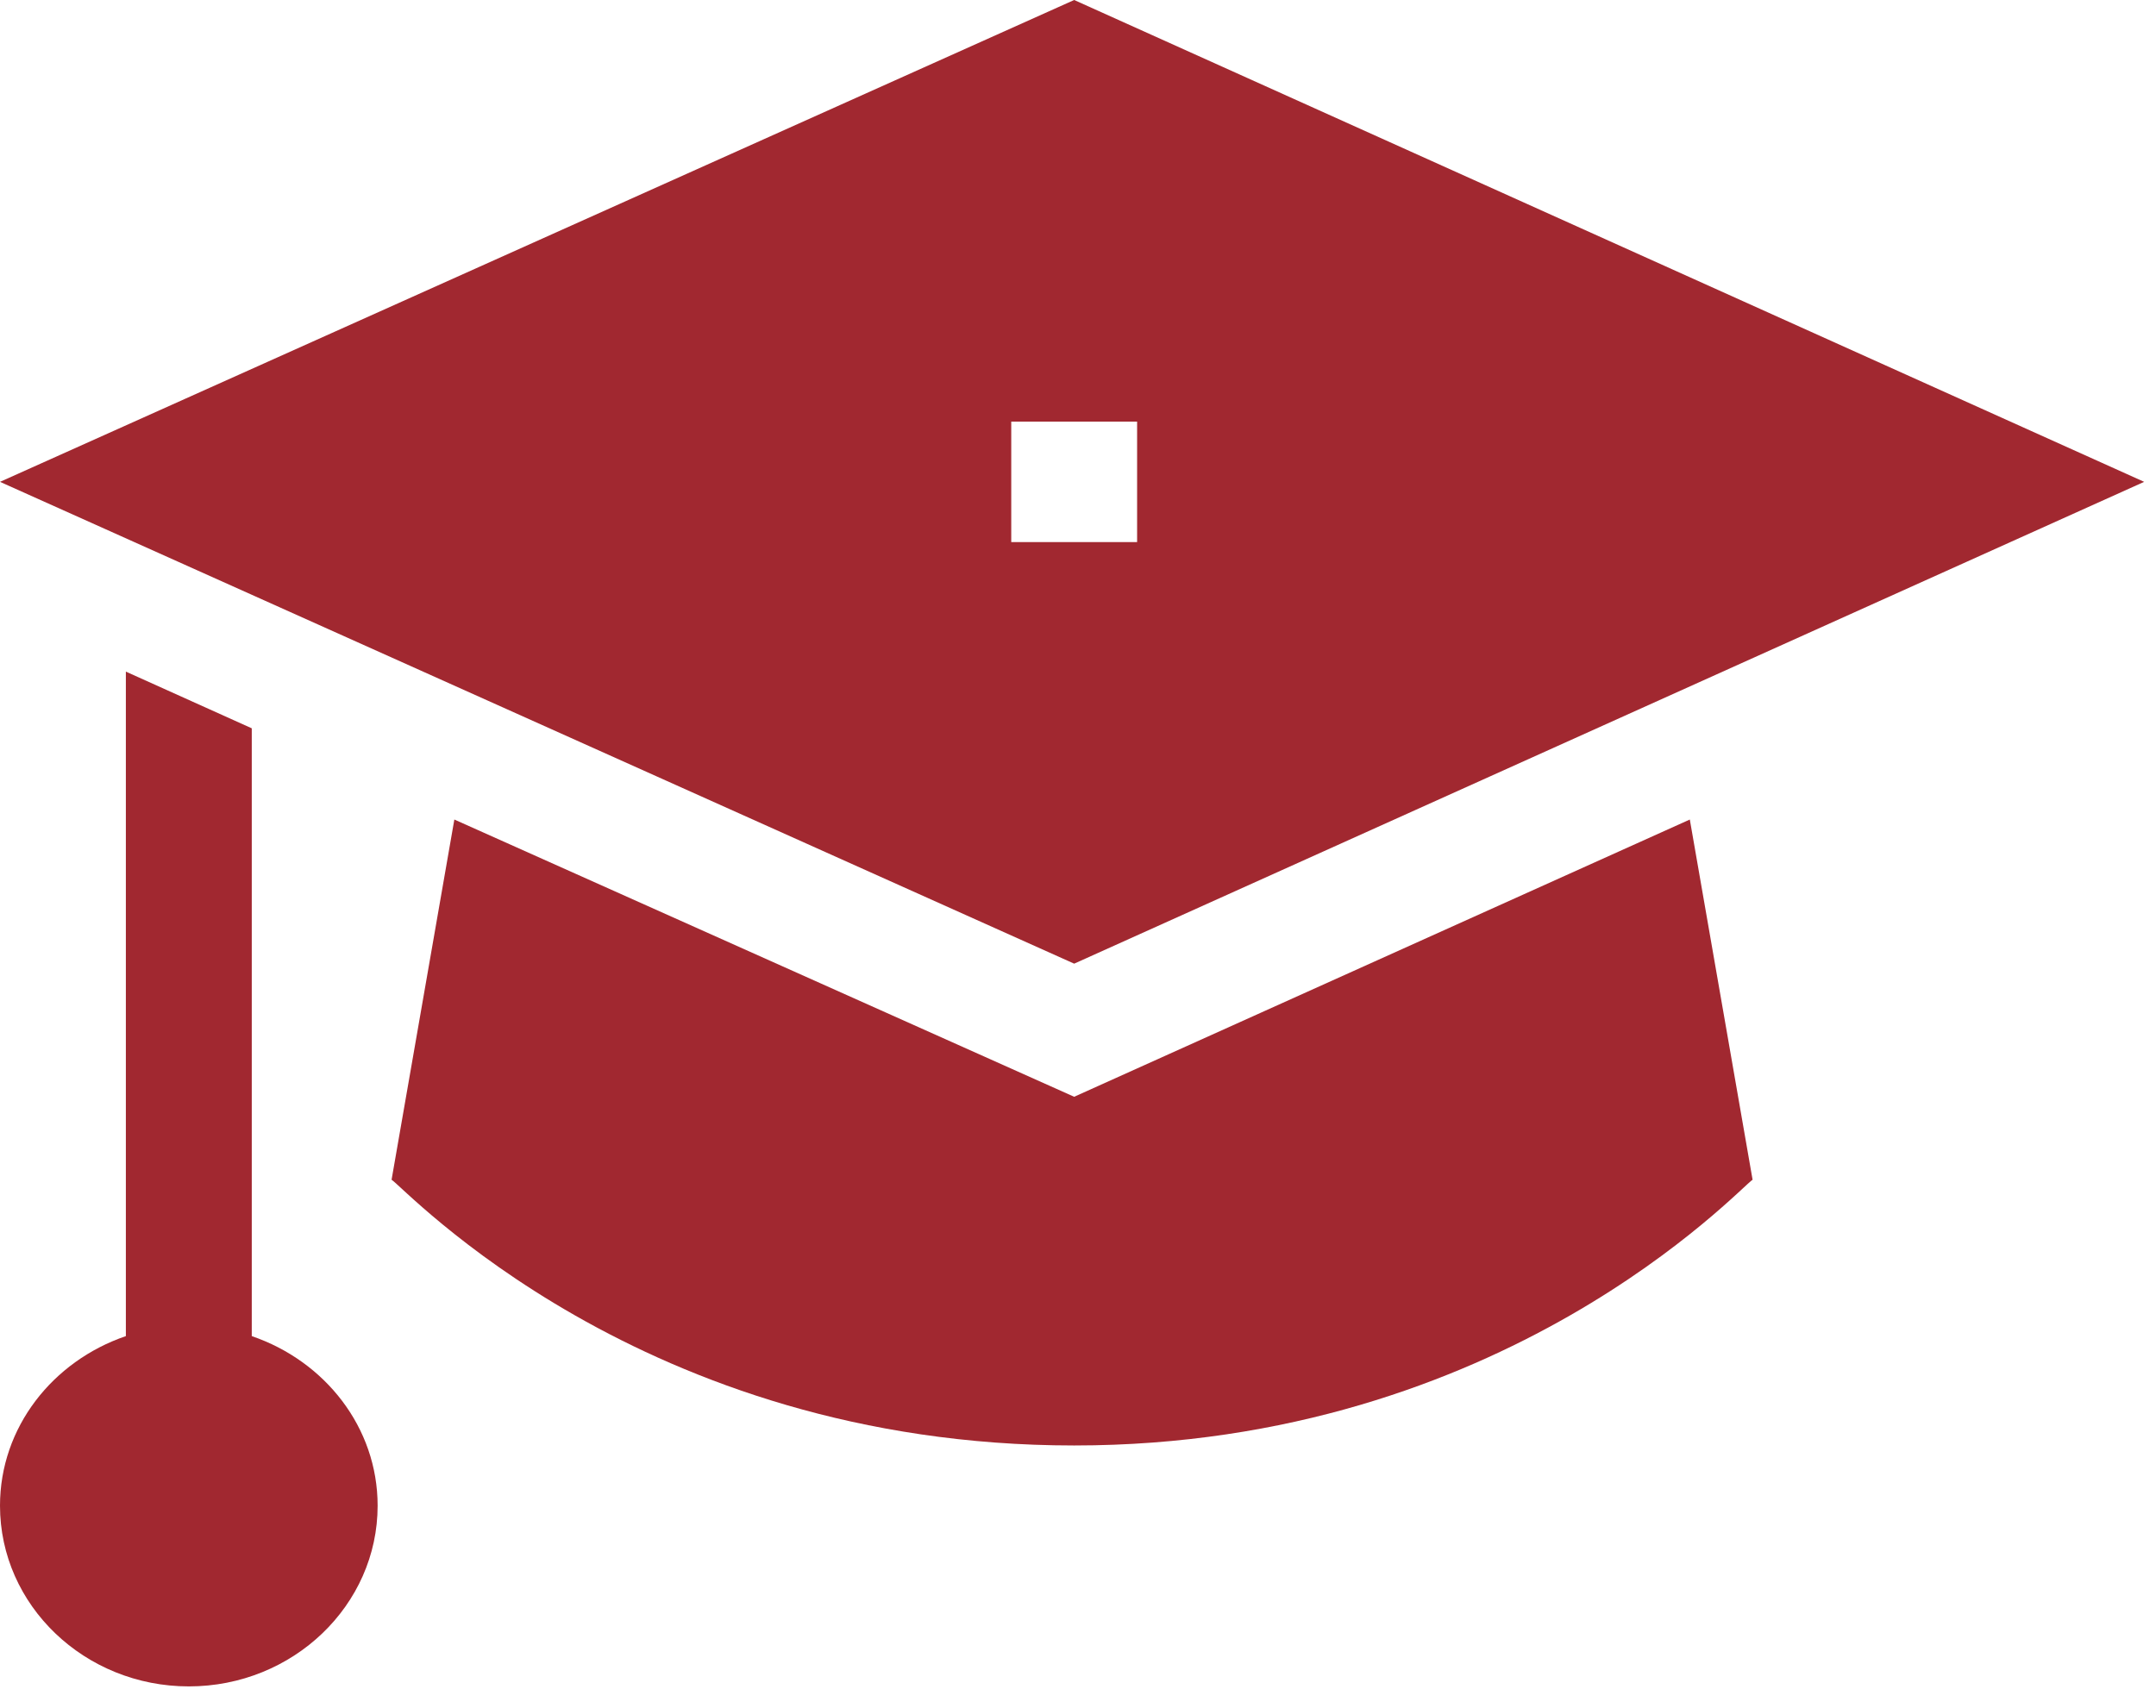
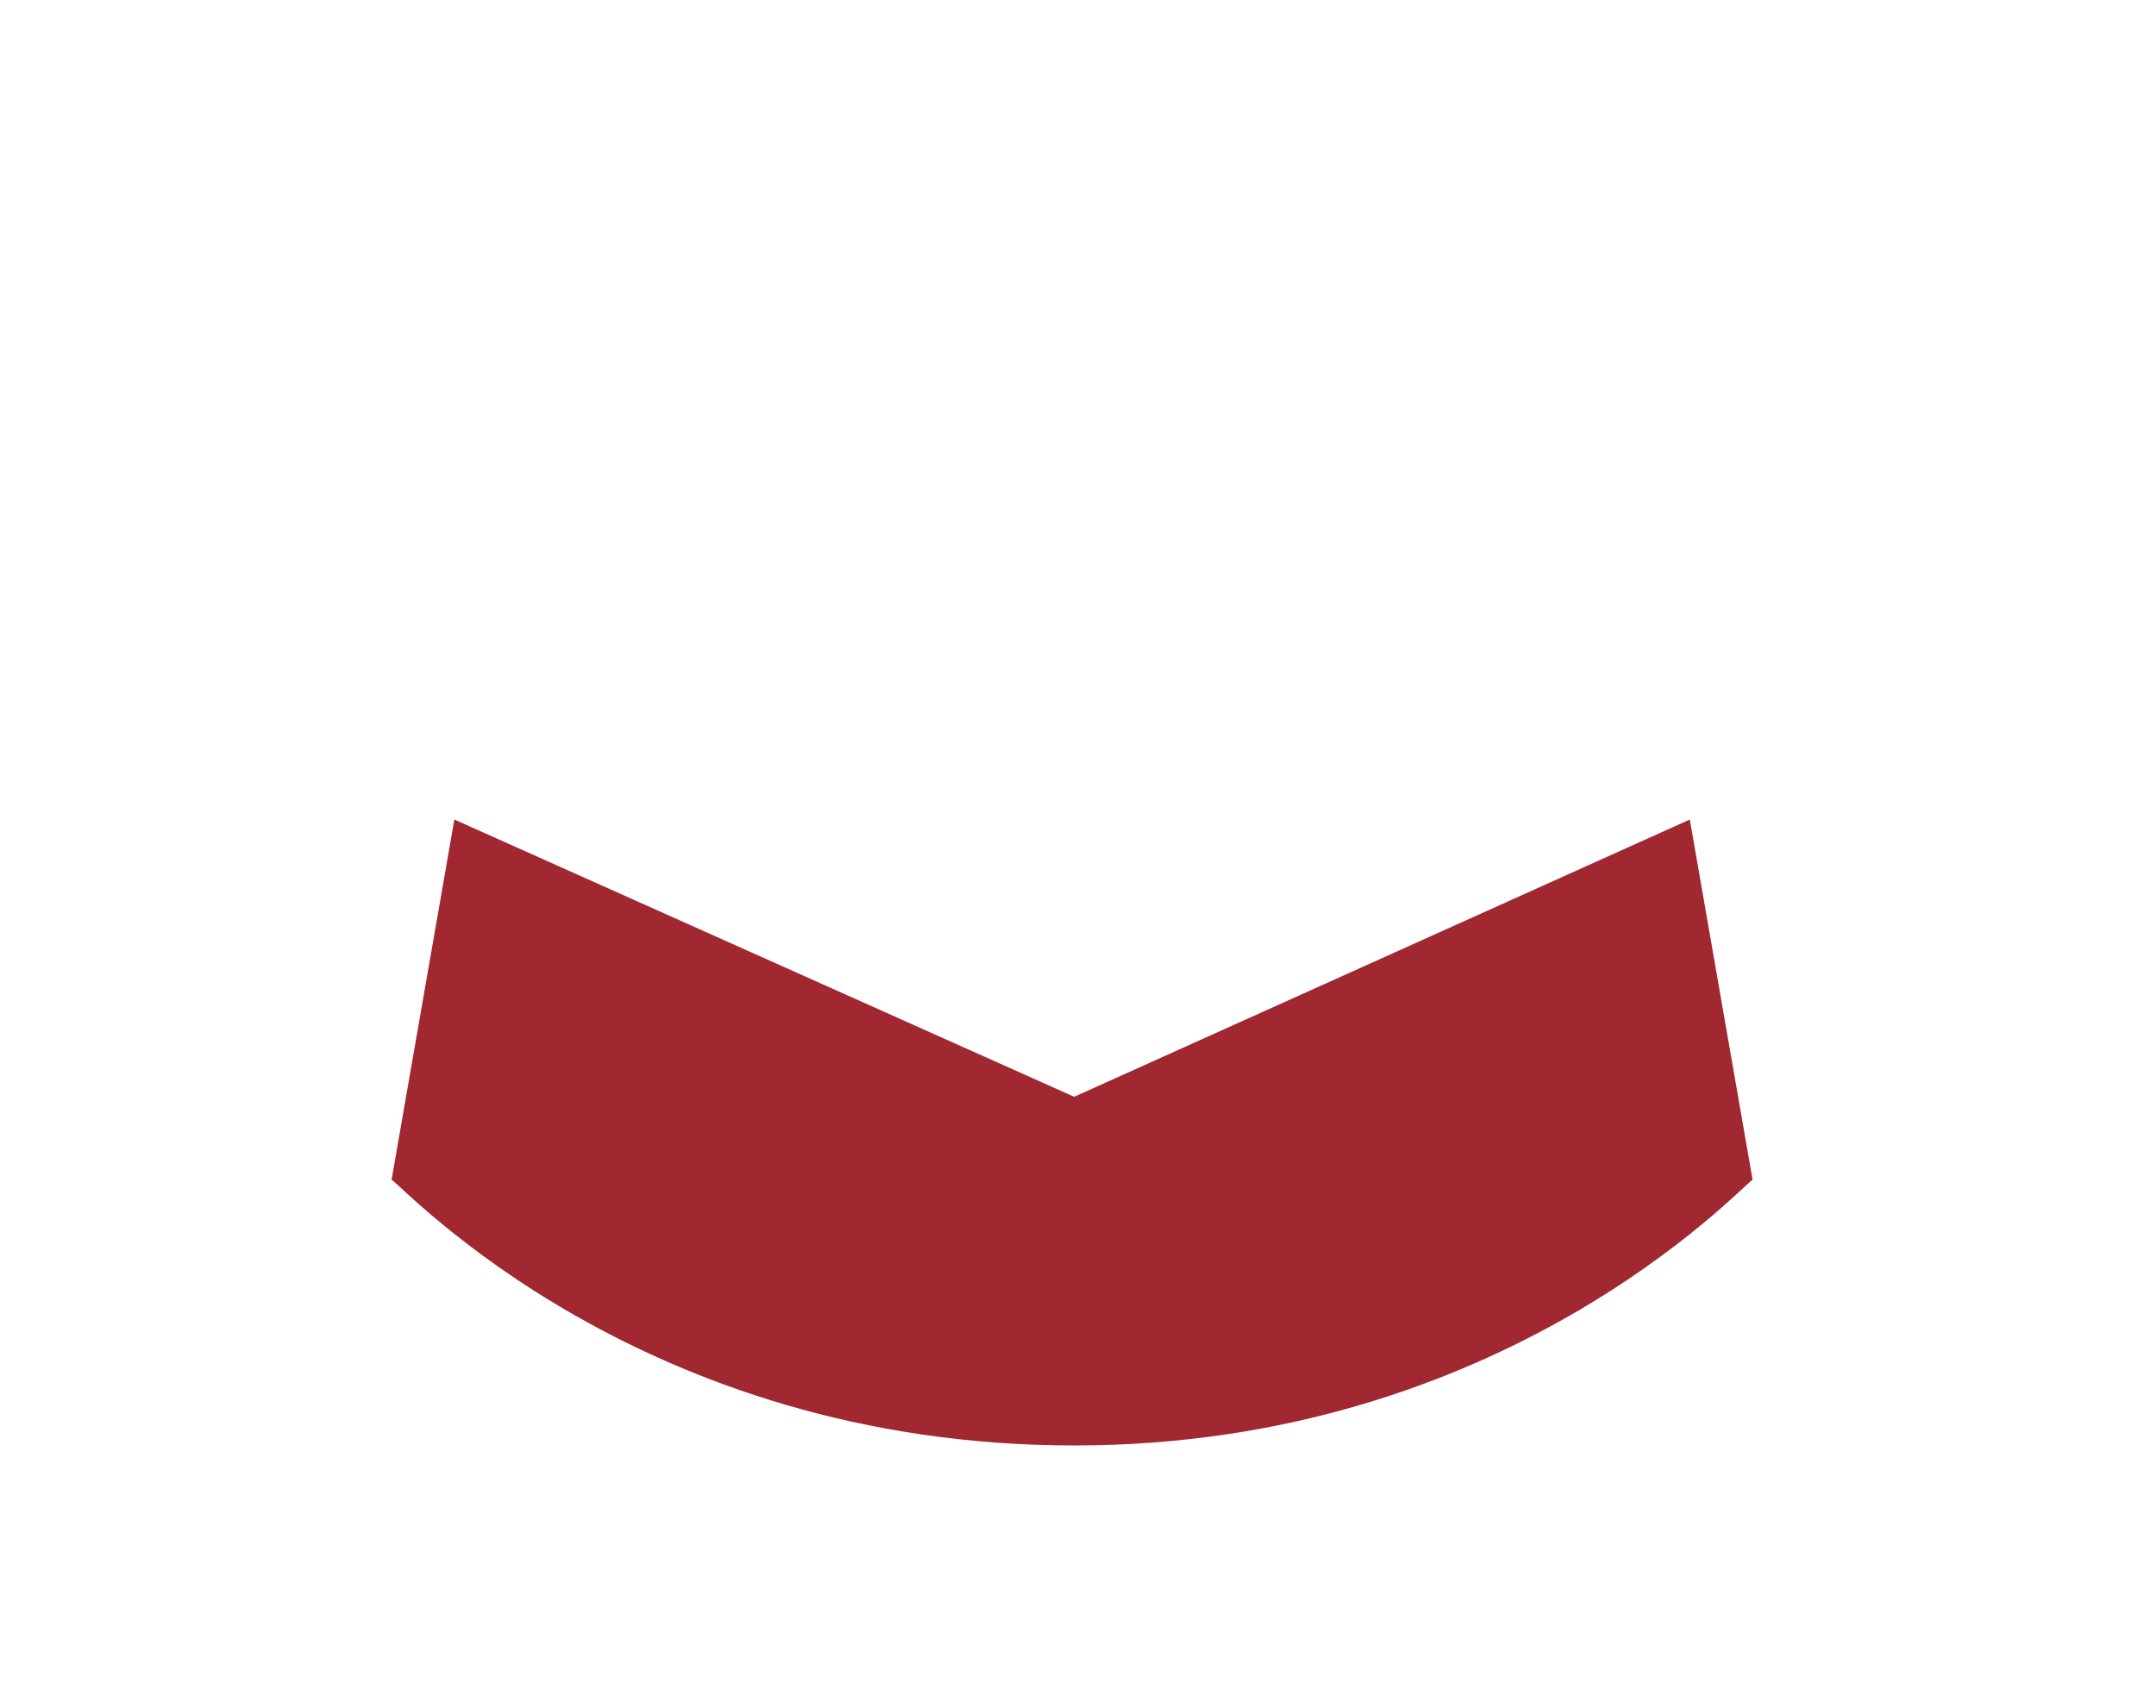
<svg xmlns="http://www.w3.org/2000/svg" width="53" height="42" viewBox="0 0 53 42" fill="none">
-   <path d="M9.283 37.023C9.283 35.095 7.986 33.467 6.189 32.853V17.908L3.094 16.514V32.853C1.297 33.467 0 35.095 0 37.023C0 39.473 2.082 41.466 4.642 41.466C7.201 41.466 9.283 39.473 9.283 37.023Z" fill="#A12830" />
  <path d="M43.083 29.008L41.54 20.151L26.406 26.968L11.169 20.151L9.626 29.008C9.949 29.205 15.757 35.542 26.406 35.542C36.978 35.542 42.773 29.197 43.083 29.008Z" fill="#A12830" />
-   <path d="M0 11.848L26.406 23.695L52.709 11.848L26.406 0L0 11.848ZM27.953 13.329H24.859V10.367H27.953V13.329Z" fill="#A12830" />
</svg>